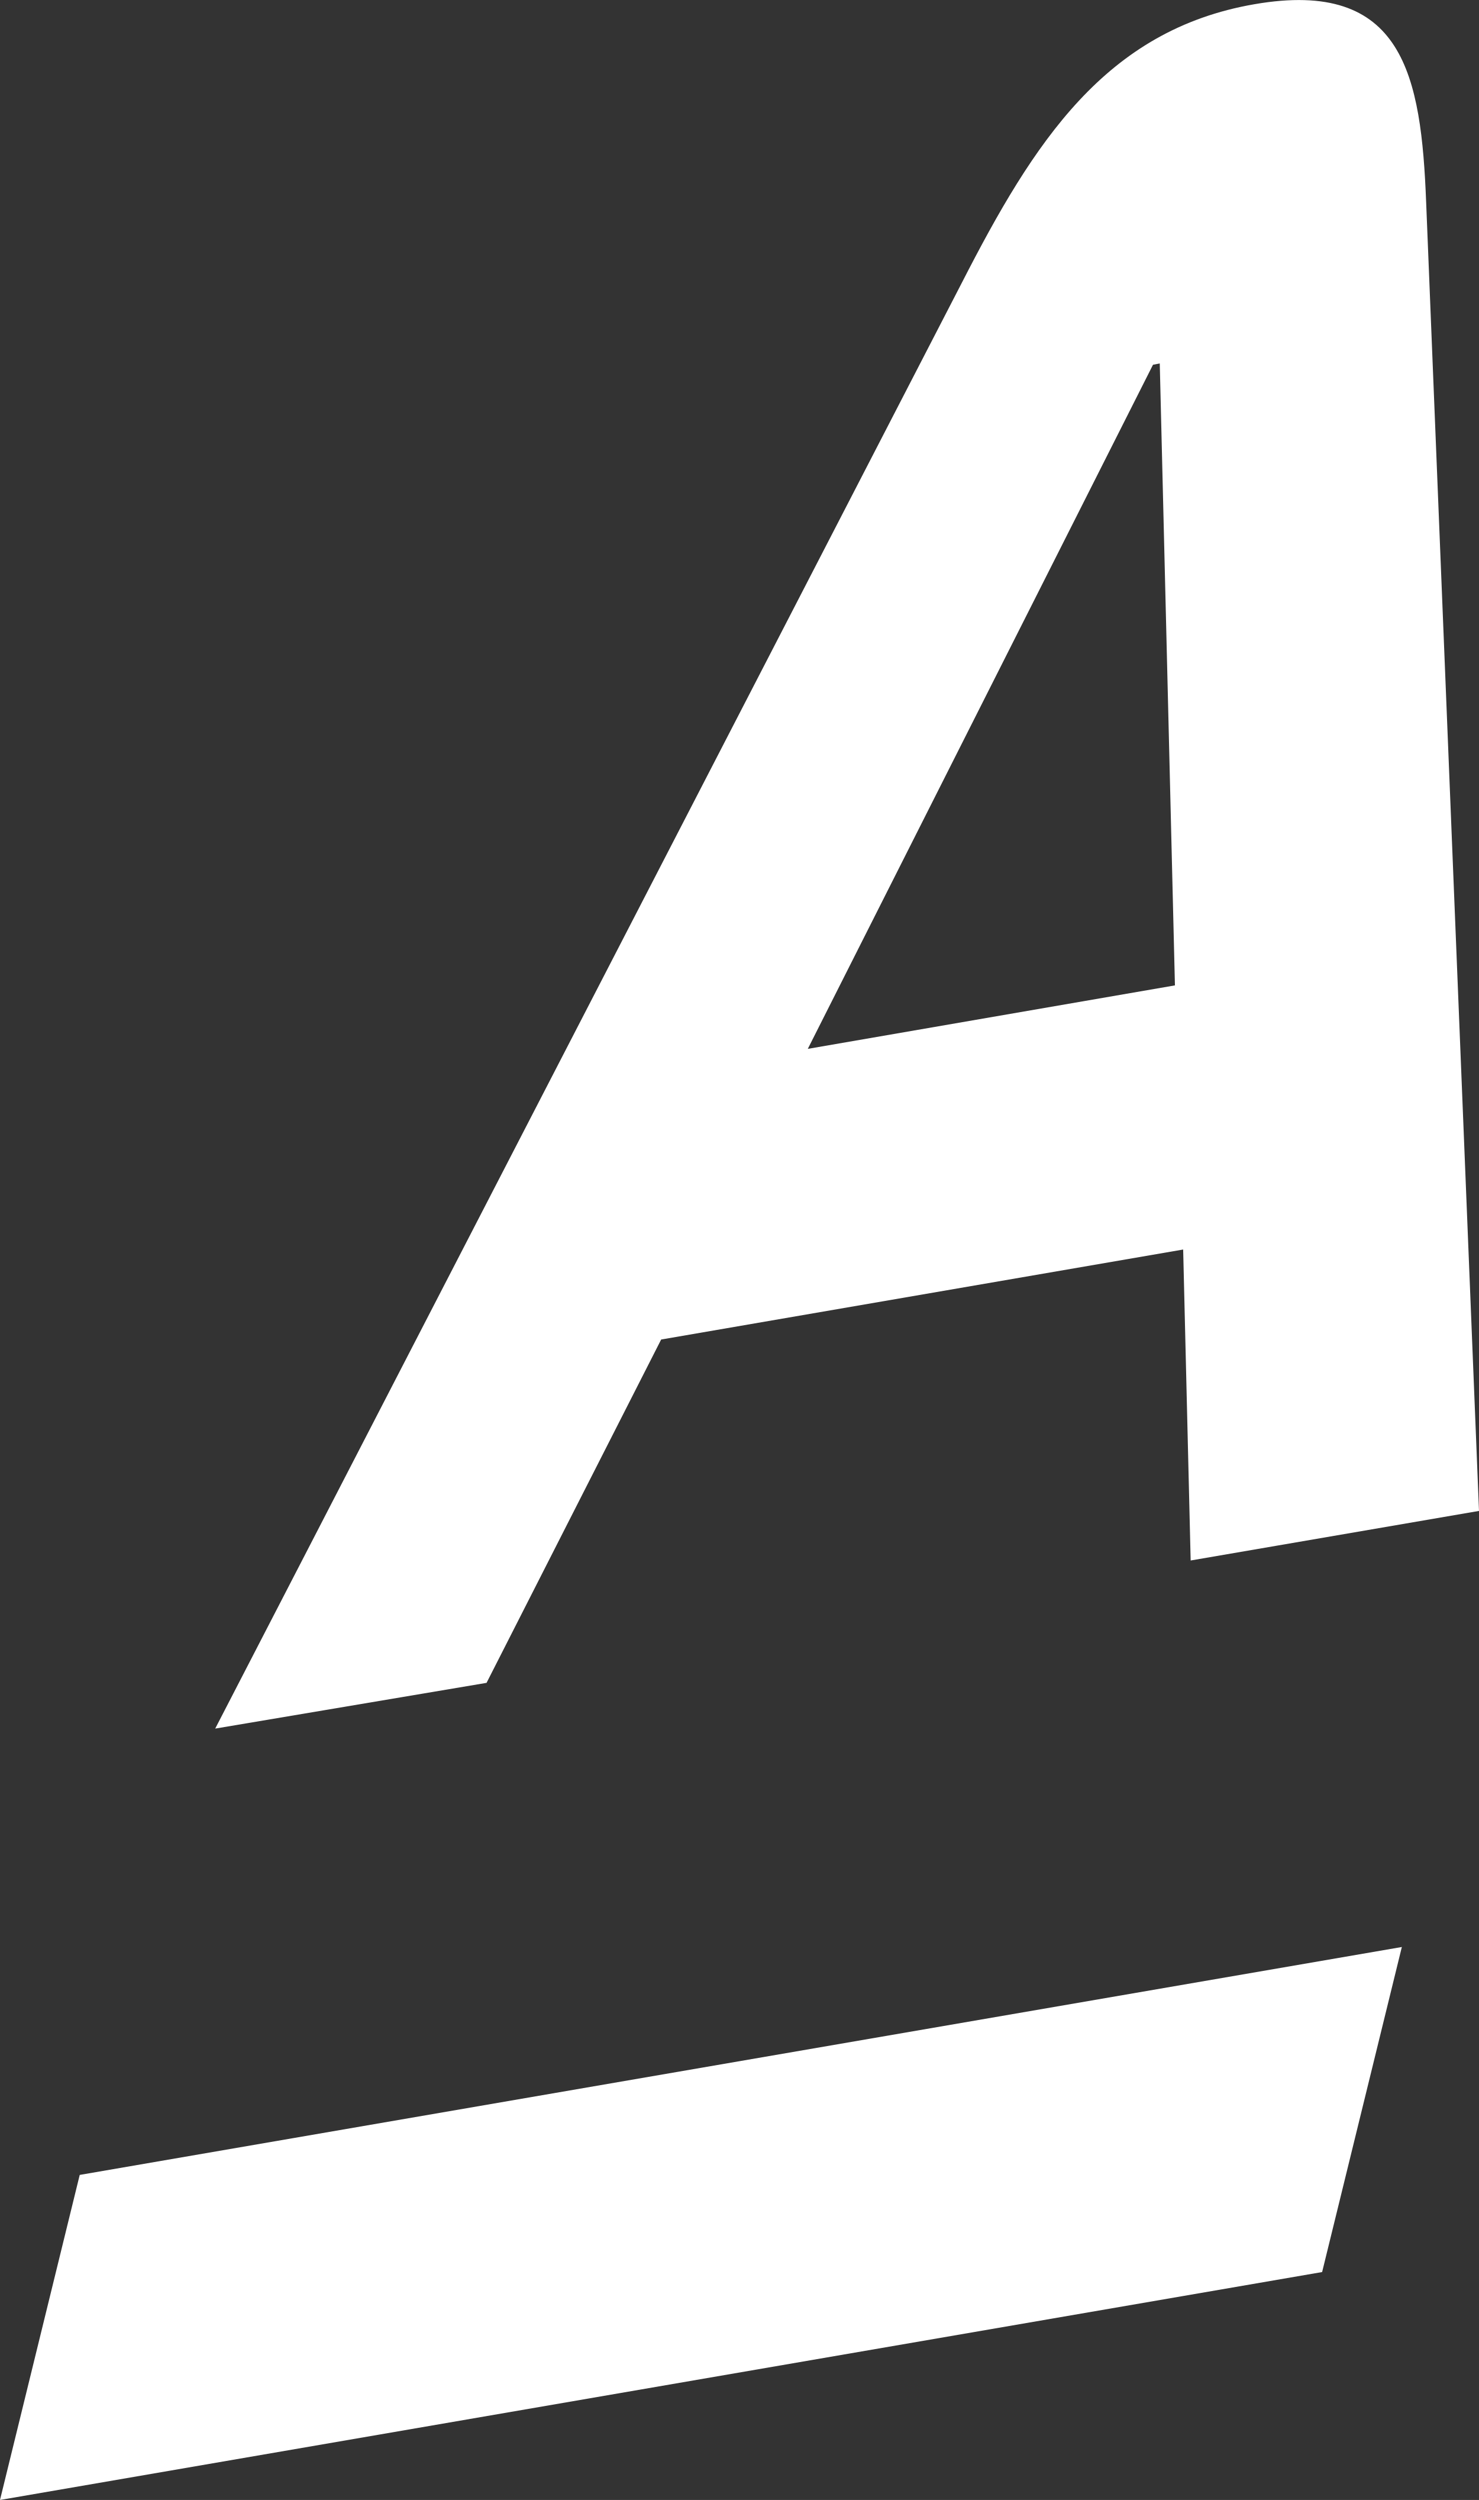
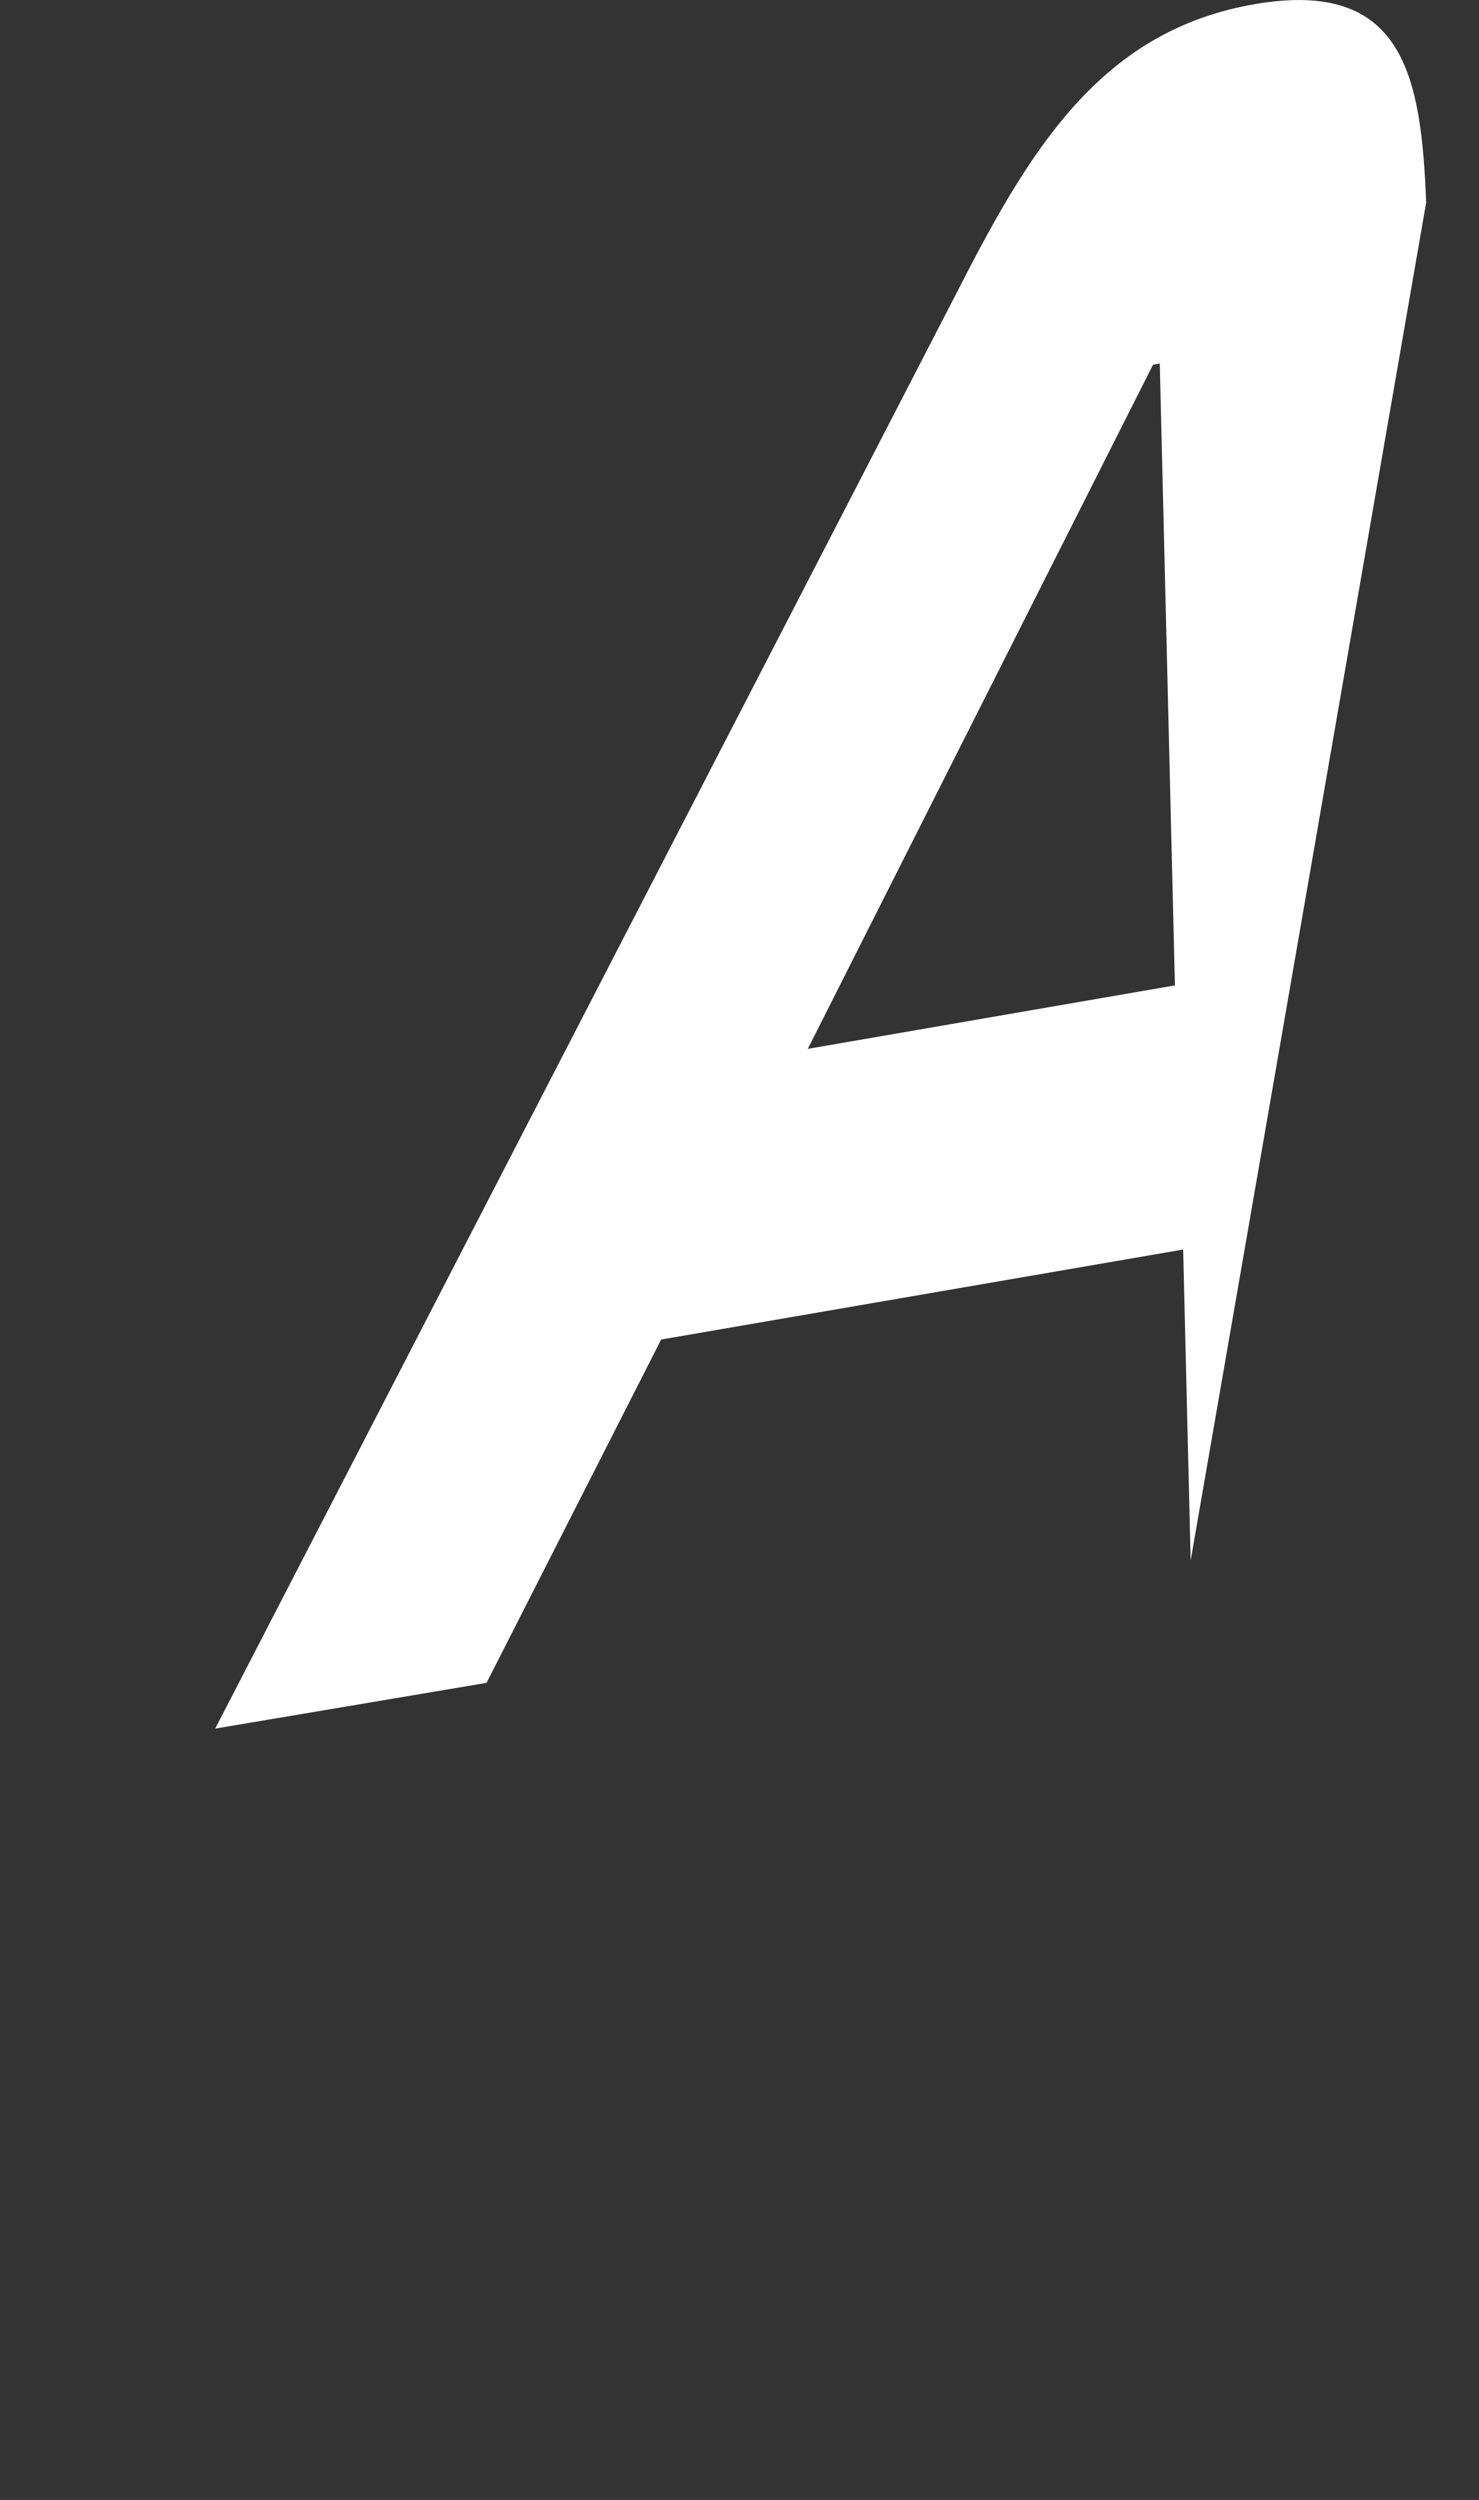
<svg xmlns="http://www.w3.org/2000/svg" viewBox="0 0 80.89 136.67">
  <rect x="0" y="0" width="80.89" height="136.67" fill="#333333" stroke="none" />
  <defs>
    <style>.cls-1{fill:#fff;}</style>
  </defs>
  <title>Ресурс 15</title>
  <g id="Слой_2" data-name="Слой 2">
    <g id="Слой_1-2" data-name="Слой 1">
-       <path class="cls-1" d="M78,11.07C77.73,4.14,76.77-1.18,68.61.23s-12.07,7.55-16,15.22C11.93,94.2,11.77,94.5,11.77,94.5L26.61,92l9.55-18.77,28.55-4.92.41,17L80.89,82.6ZM44.18,57.34l18.88-37.4.37-.07.83,34Z" />
-       <polygon class="cls-1" points="76.67 106.44 72.31 124.21 0 136.67 4.36 118.9 76.67 106.44" />
+       <path class="cls-1" d="M78,11.07C77.73,4.14,76.77-1.18,68.61.23s-12.07,7.55-16,15.22C11.93,94.2,11.77,94.5,11.77,94.5L26.61,92l9.55-18.77,28.55-4.92.41,17ZM44.18,57.34l18.88-37.4.37-.07.83,34Z" />
    </g>
  </g>
</svg>